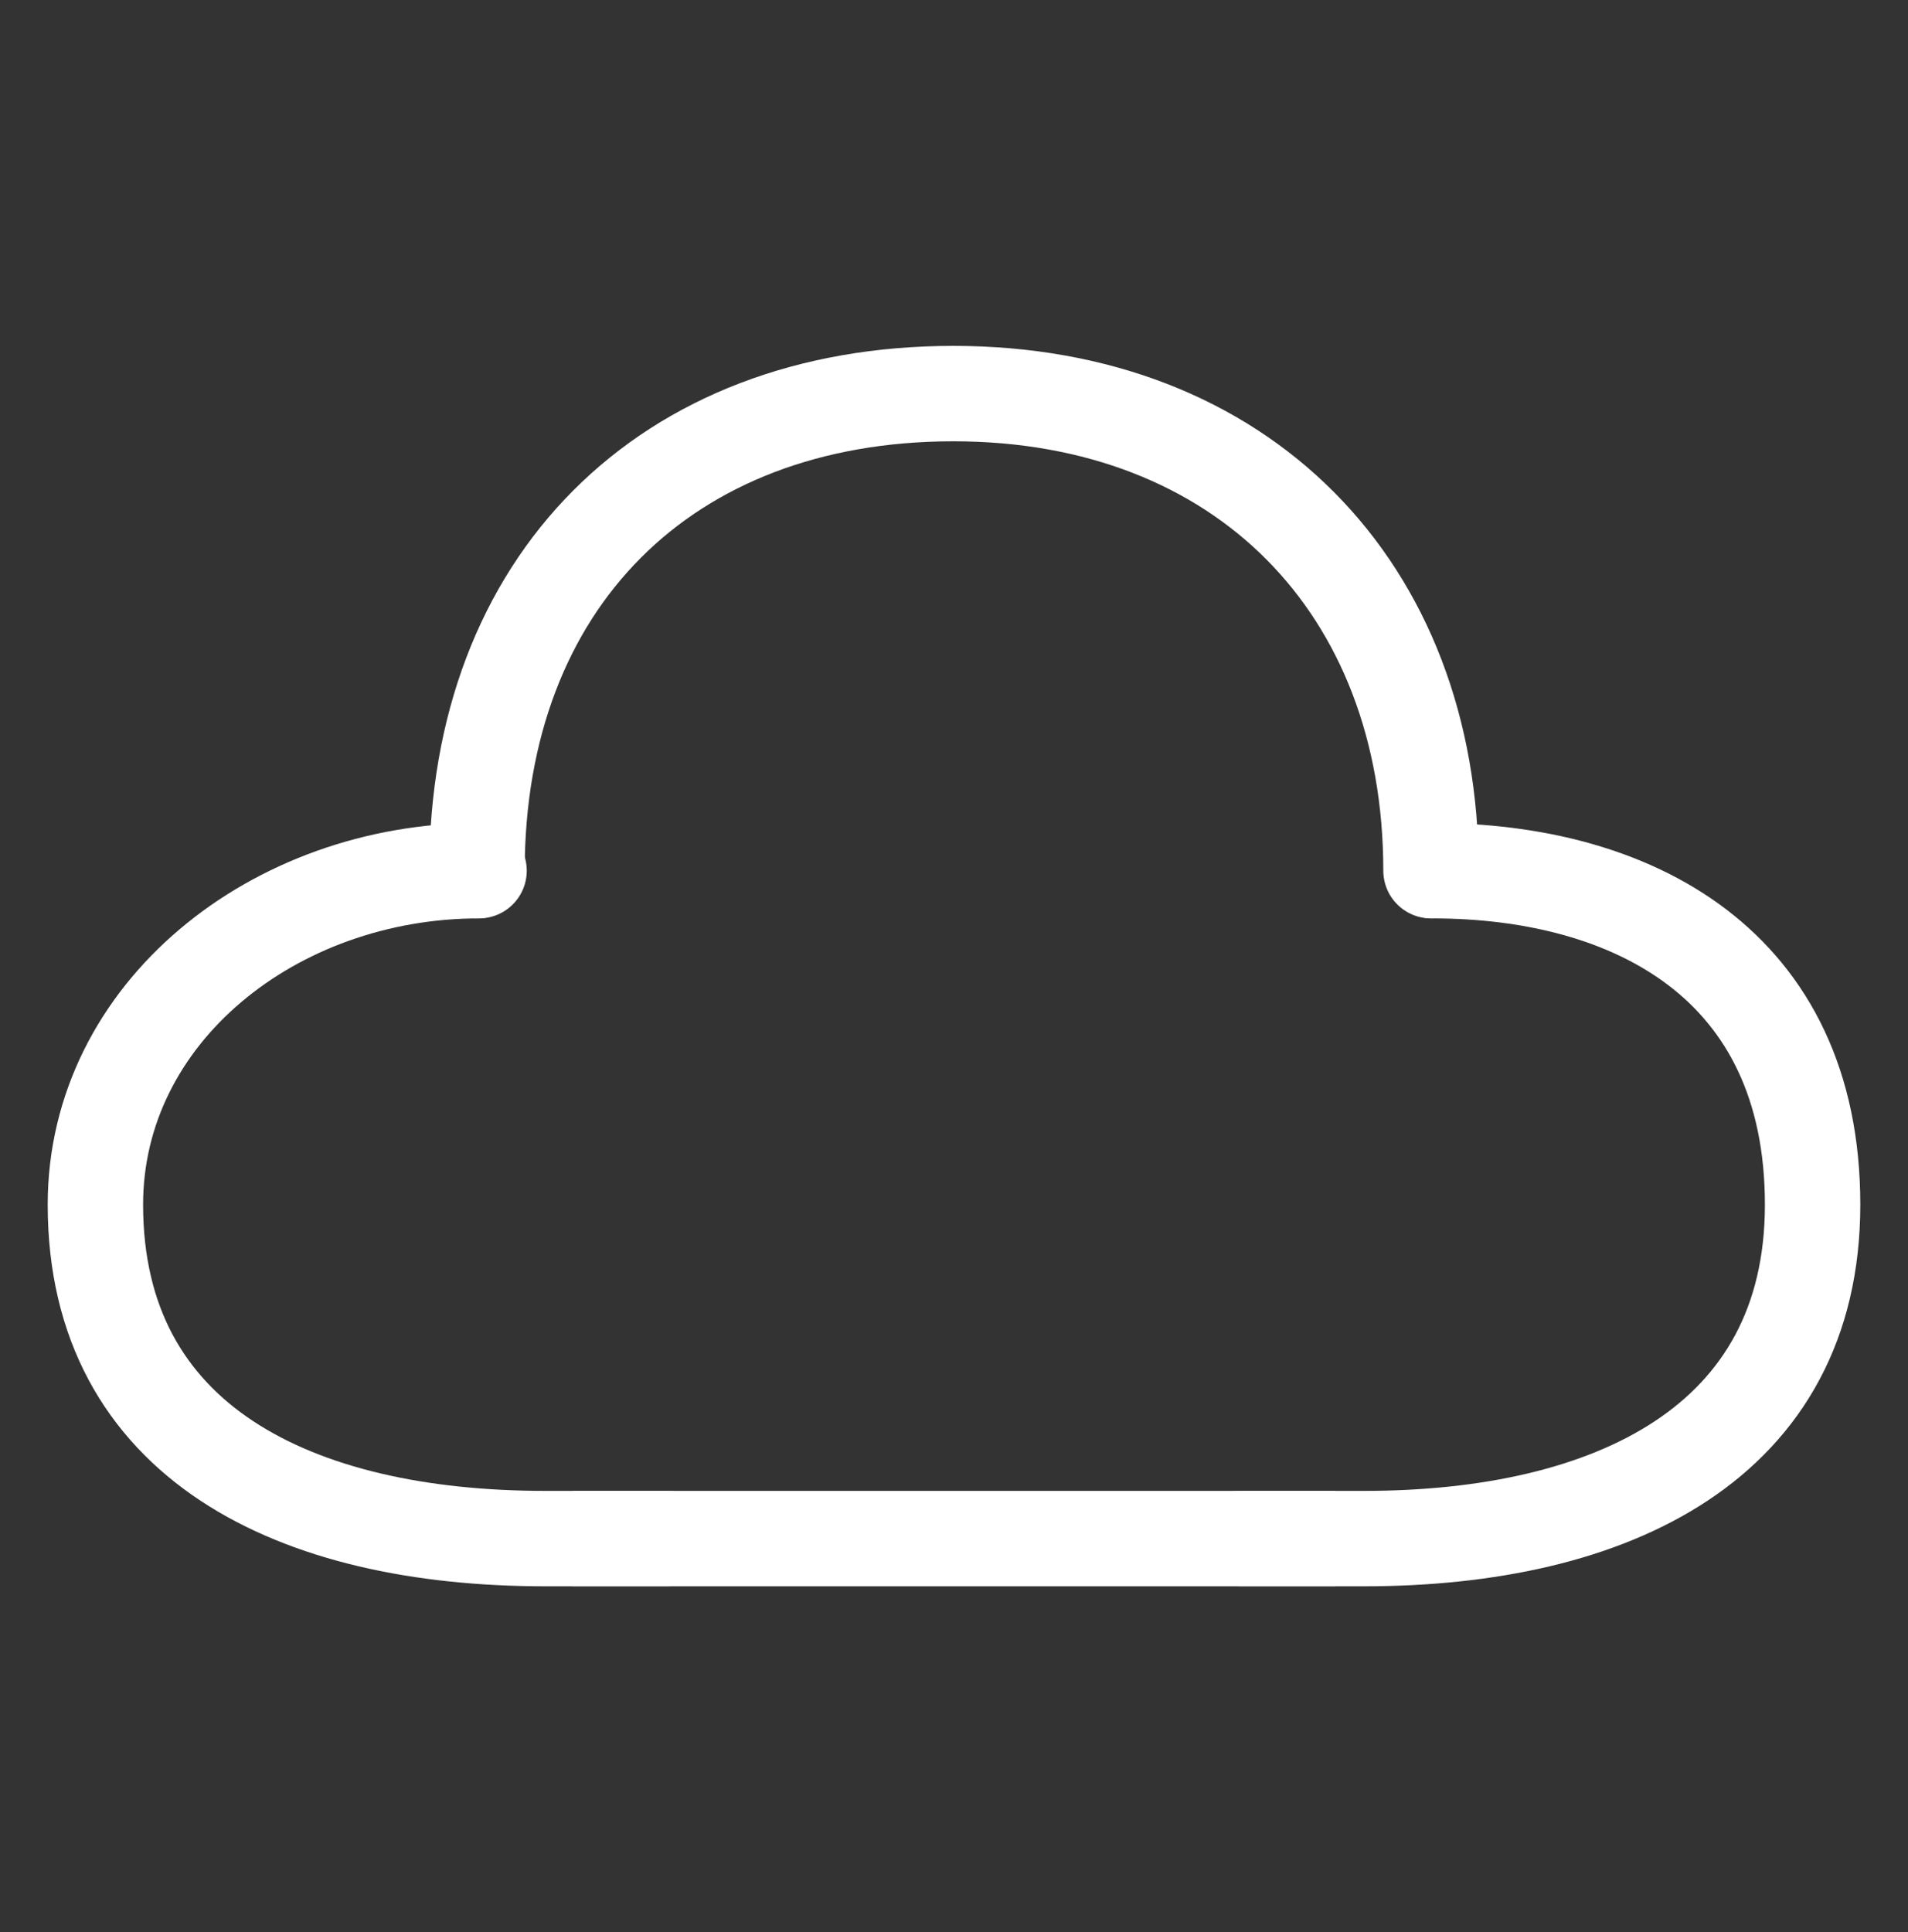
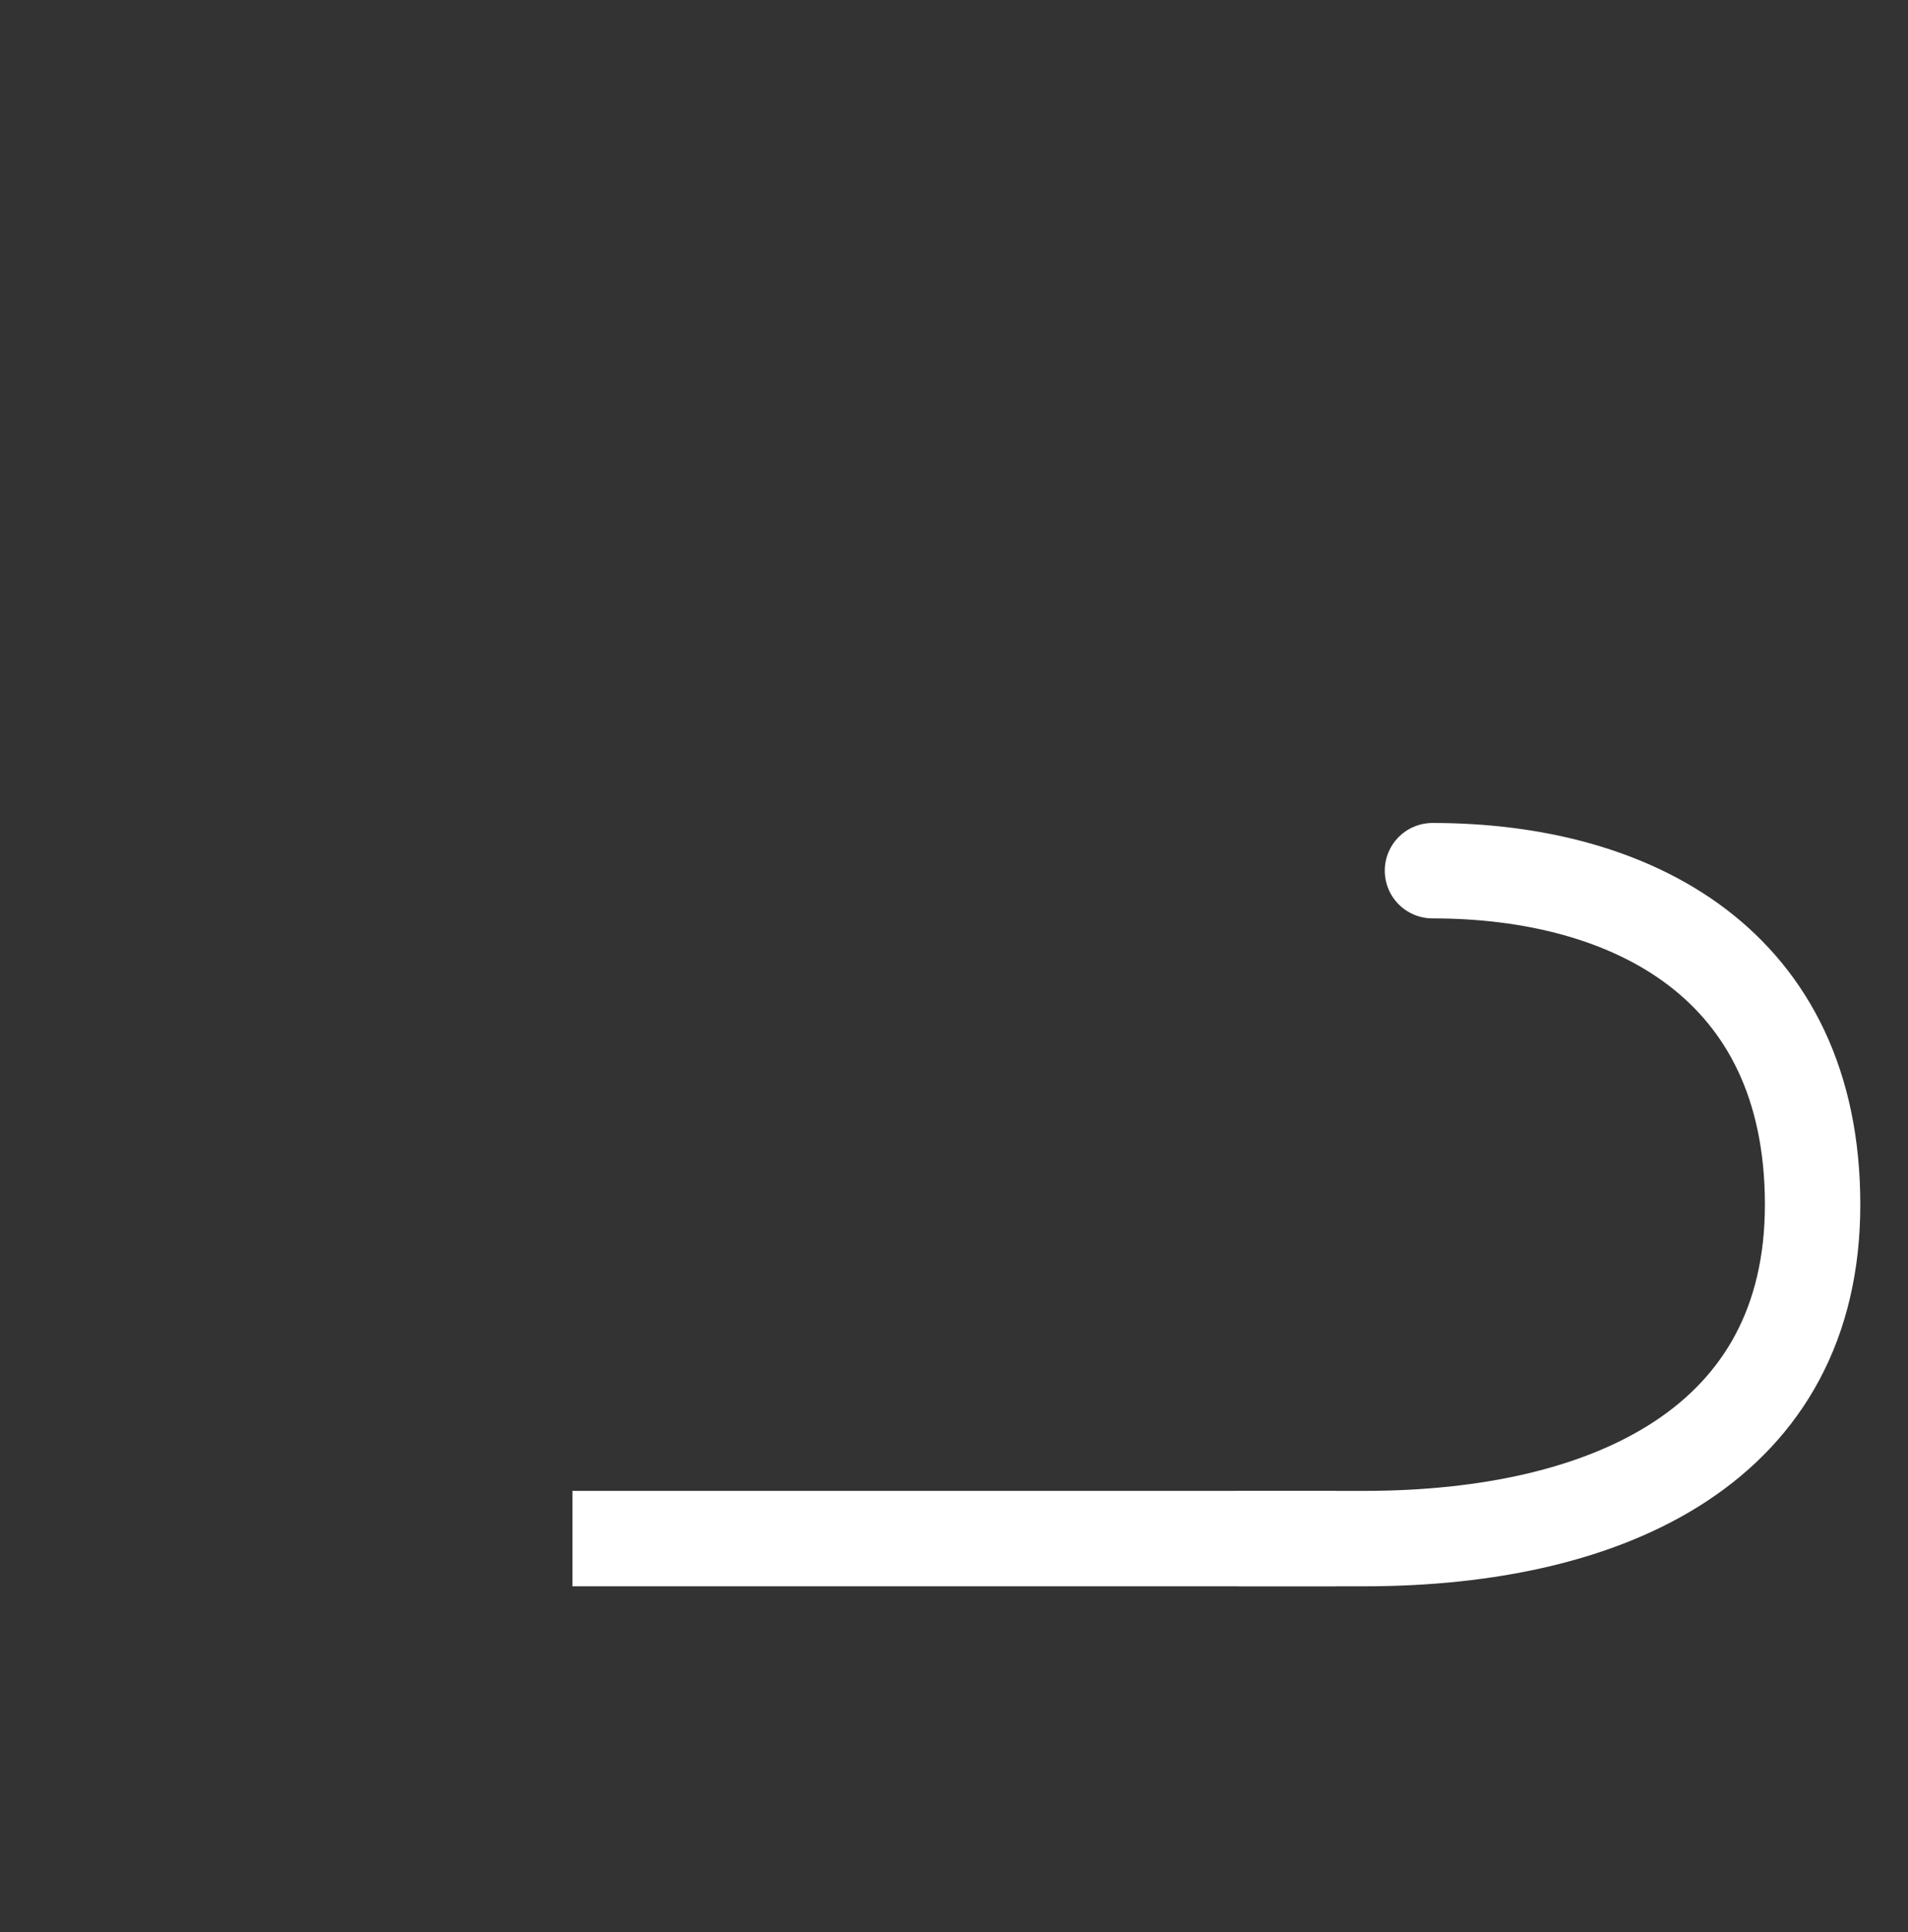
<svg xmlns="http://www.w3.org/2000/svg" width="80" height="81" viewBox="0 0 80 81" fill="none">
  <rect x="0" y="0" width="80" height="81" fill="#333333" stroke="none" />
-   <path d="M20.086 36.5C11.483 36.5 4 42.468 4 50.5C4 60.485 12.411 64.5 22.862 64.5C24.655 64.5 26.313 64.5 28 64.5" stroke="white" stroke-width="4" stroke-linecap="round" stroke-linejoin="round" />
  <path d="M60.062 36.5C68.432 36.5 76 40.409 76 50.5C76 60.485 67.579 64.5 57.191 64.5C55.409 64.5 53.653 64.5 52 64.5" stroke="white" stroke-width="4" stroke-linecap="round" stroke-linejoin="round" />
-   <path d="M60 36.5C60 24.627 52.066 16.5 39.974 16.5C27.882 16.5 20 24.429 20 36.5" stroke="white" stroke-width="4" stroke-linecap="round" stroke-linejoin="round" />
  <path d="M24 64.5H56" stroke="white" stroke-width="4" />
</svg>